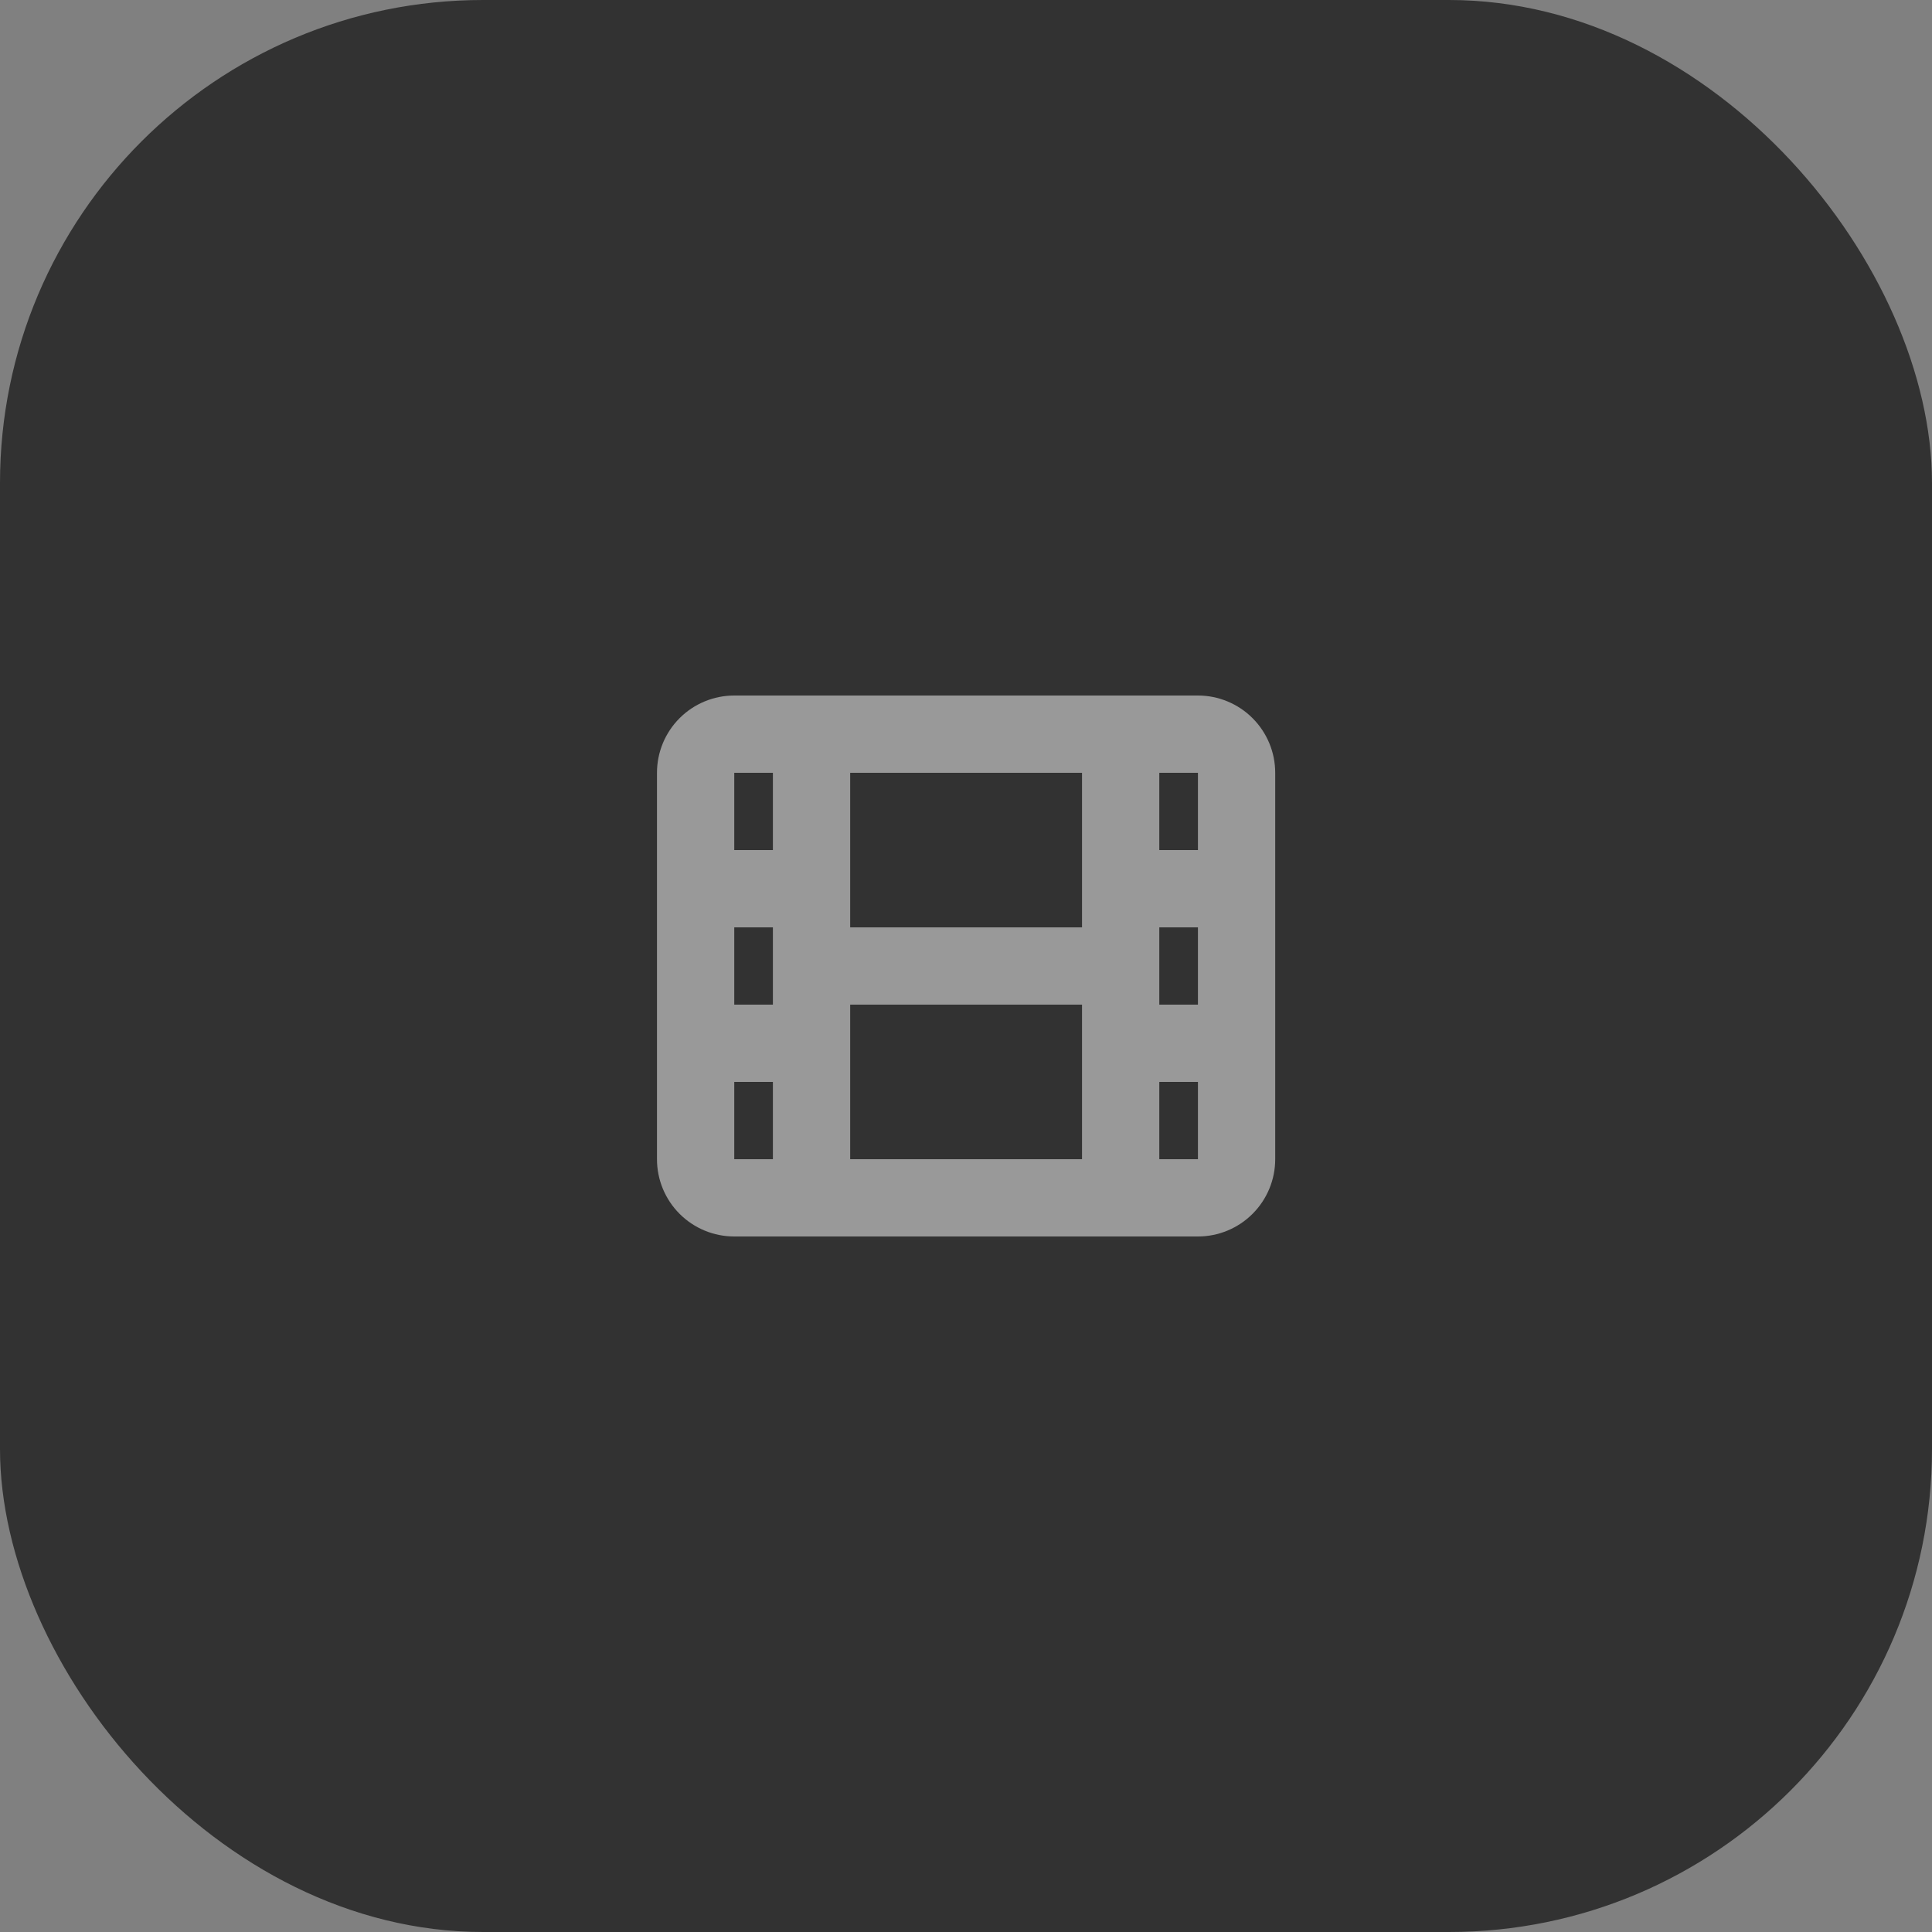
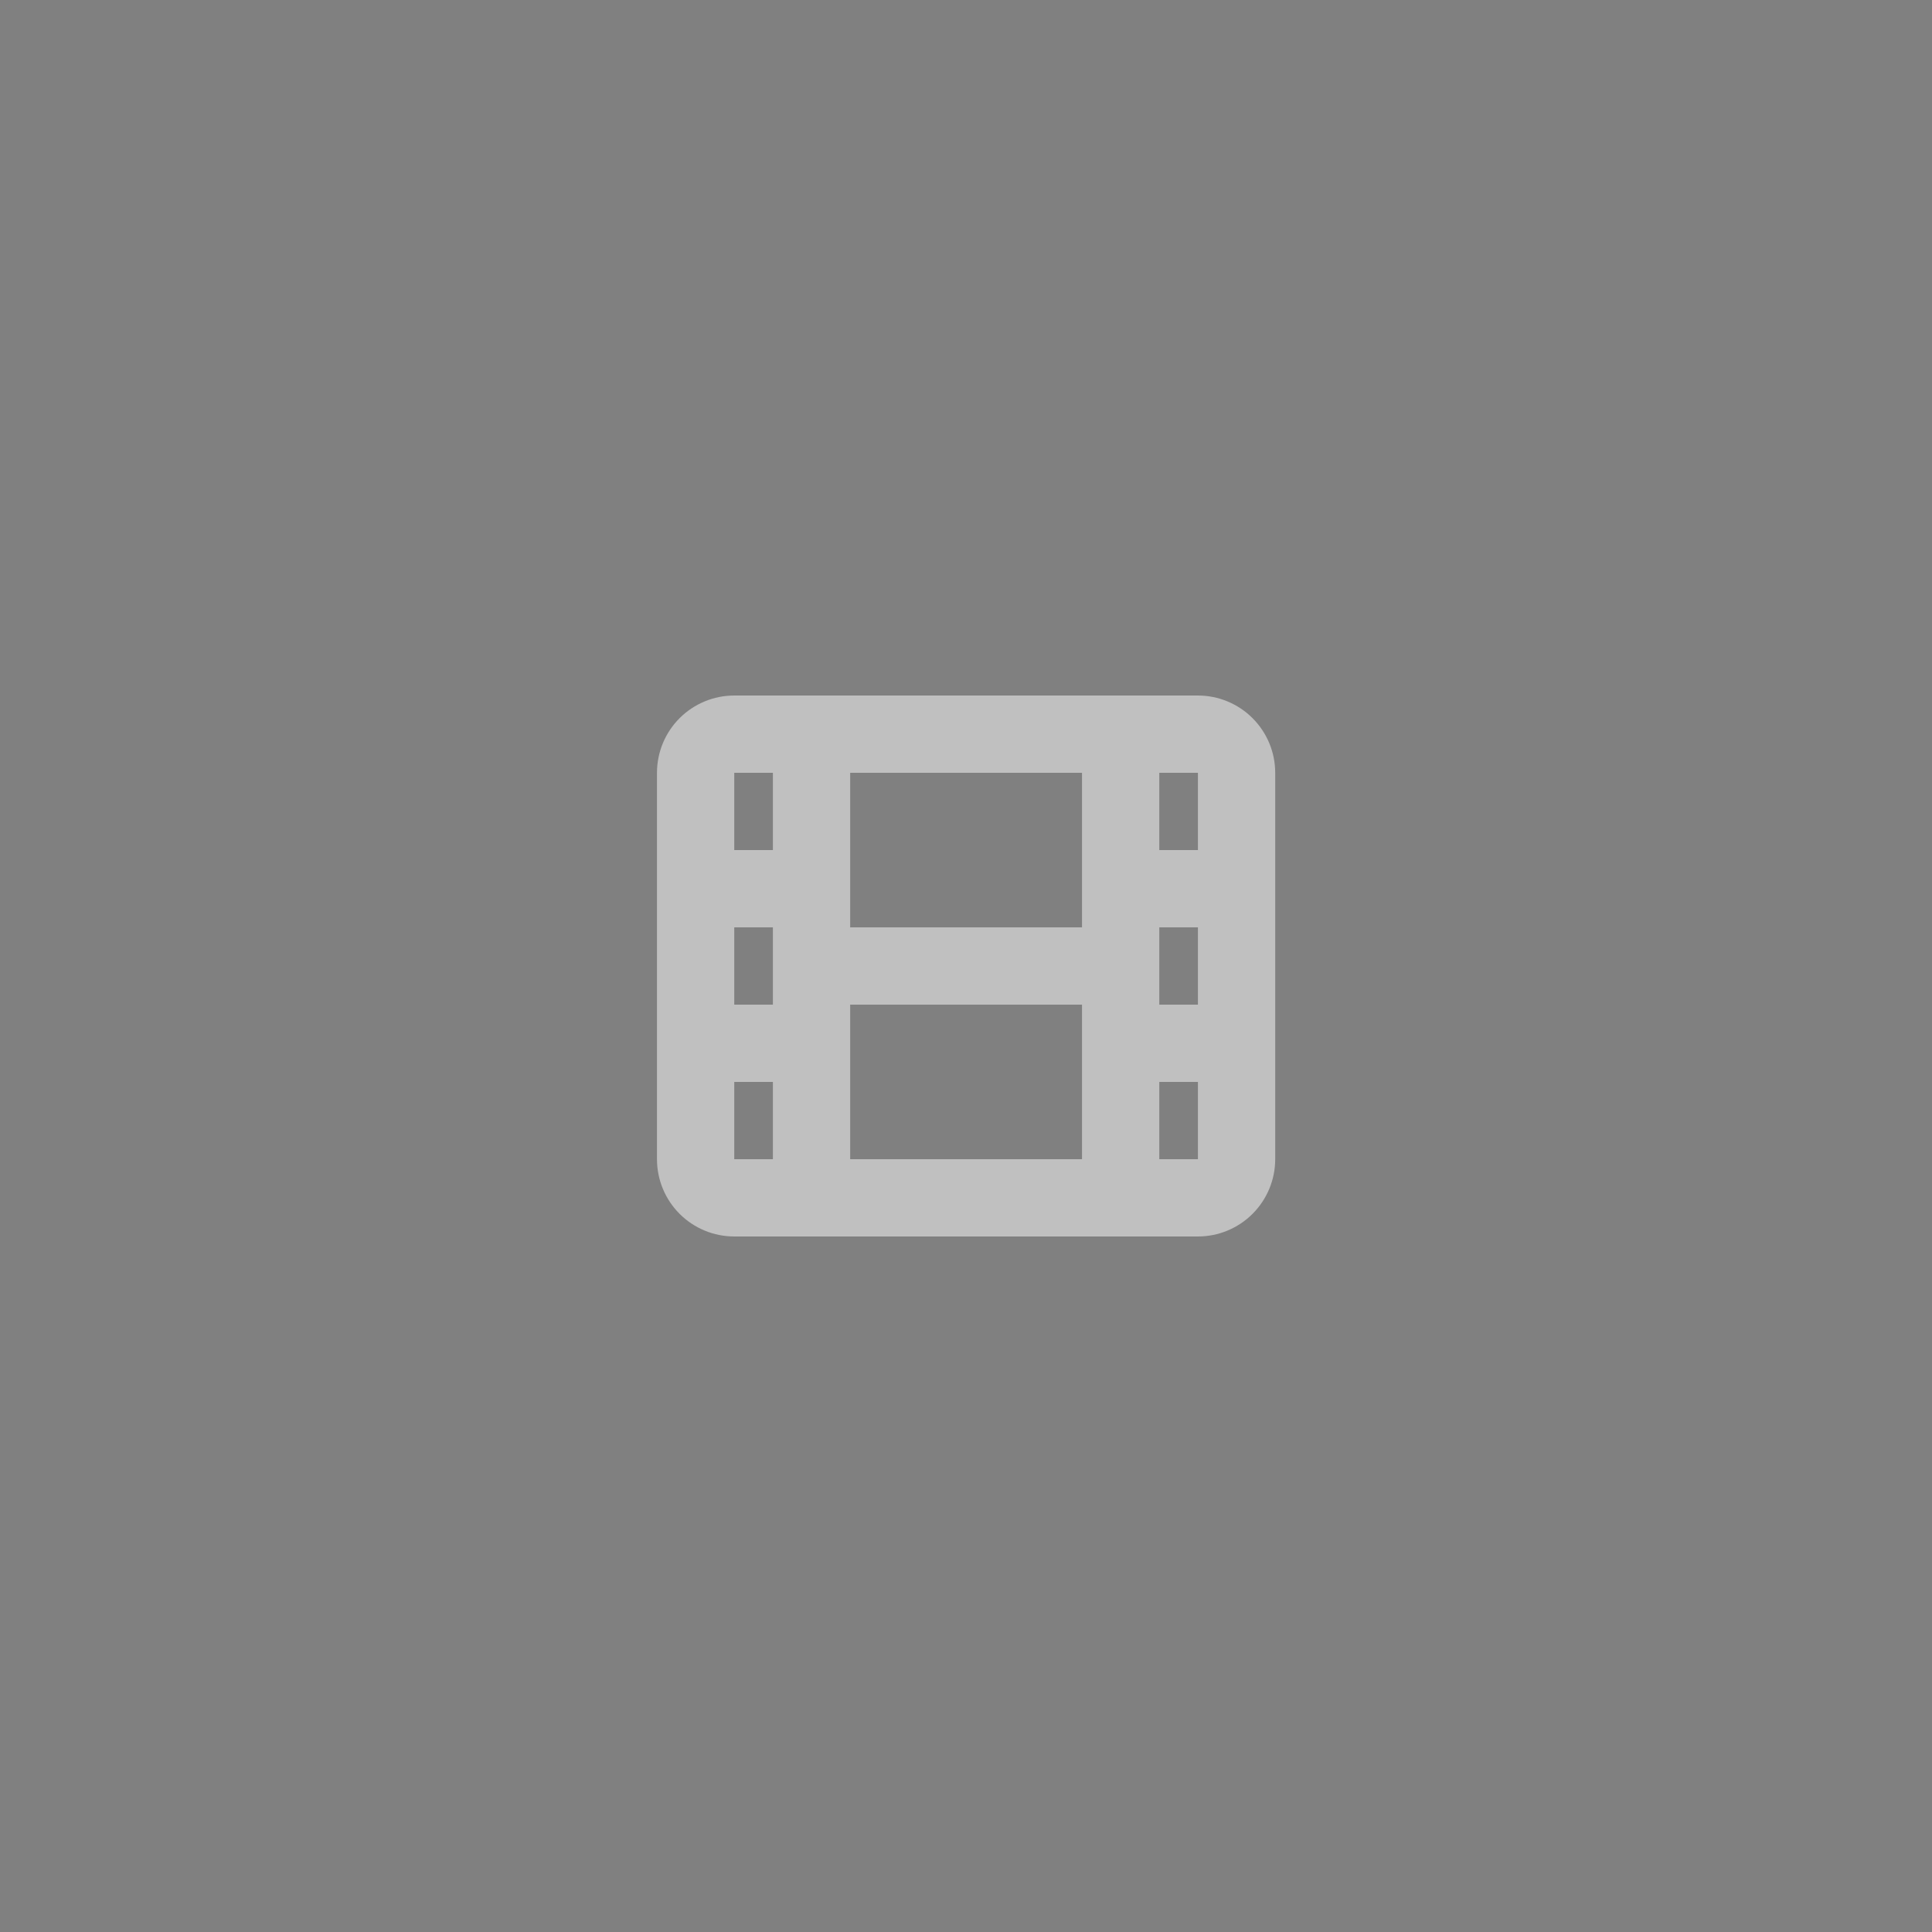
<svg xmlns="http://www.w3.org/2000/svg" width="40" height="40" viewBox="0 0 40 40" fill="none">
  <rect x="0" y="0" width="40" height="40" fill="#808080" stroke="none" />
-   <rect width="40" height="40" rx="10" fill="#323232" />
  <g opacity="0.5">
    <path fill-rule="evenodd" clip-rule="evenodd" d="M15.202 14.4C14.777 14.4 14.37 14.569 14.07 14.869C13.77 15.169 13.602 15.576 13.602 16V24C13.602 24.424 13.77 24.831 14.07 25.131C14.37 25.431 14.777 25.6 15.202 25.6H24.802C25.226 25.6 25.633 25.431 25.933 25.131C26.233 24.831 26.402 24.424 26.402 24V16C26.402 15.576 26.233 15.169 25.933 14.869C25.633 14.569 25.226 14.4 24.802 14.4H15.202ZM17.602 16H22.402V19.2H17.602V16ZM24.002 22.4V24H24.802V22.4H24.002ZM22.402 20.8H17.602V24H22.402V20.8ZM24.002 20.8H24.802V19.2H24.002V20.8ZM24.802 17.6V16H24.002V17.6H24.802ZM16.002 16V17.6H15.202V16H16.002ZM16.002 19.2H15.202V20.8H16.002V19.2ZM15.202 22.4H16.002V24H15.202V22.4Z" fill="white" />
  </g>
</svg>